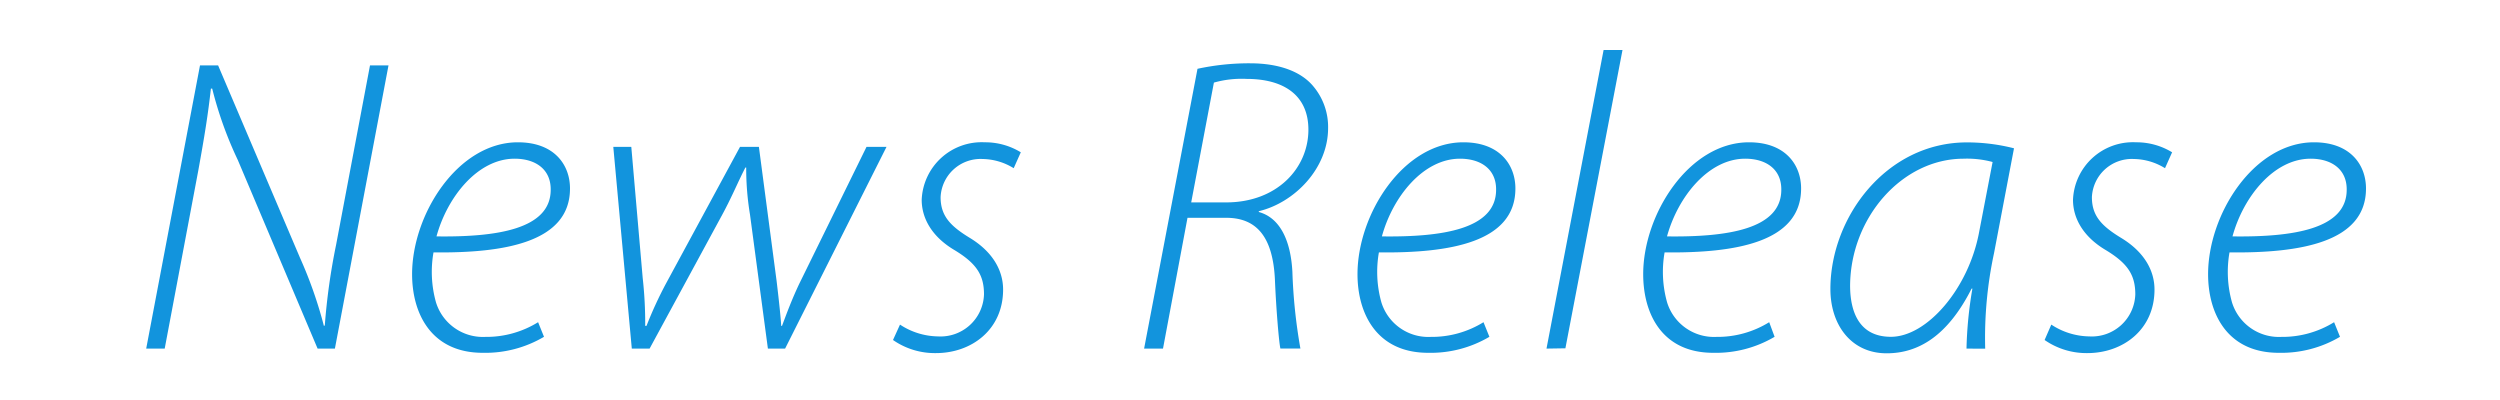
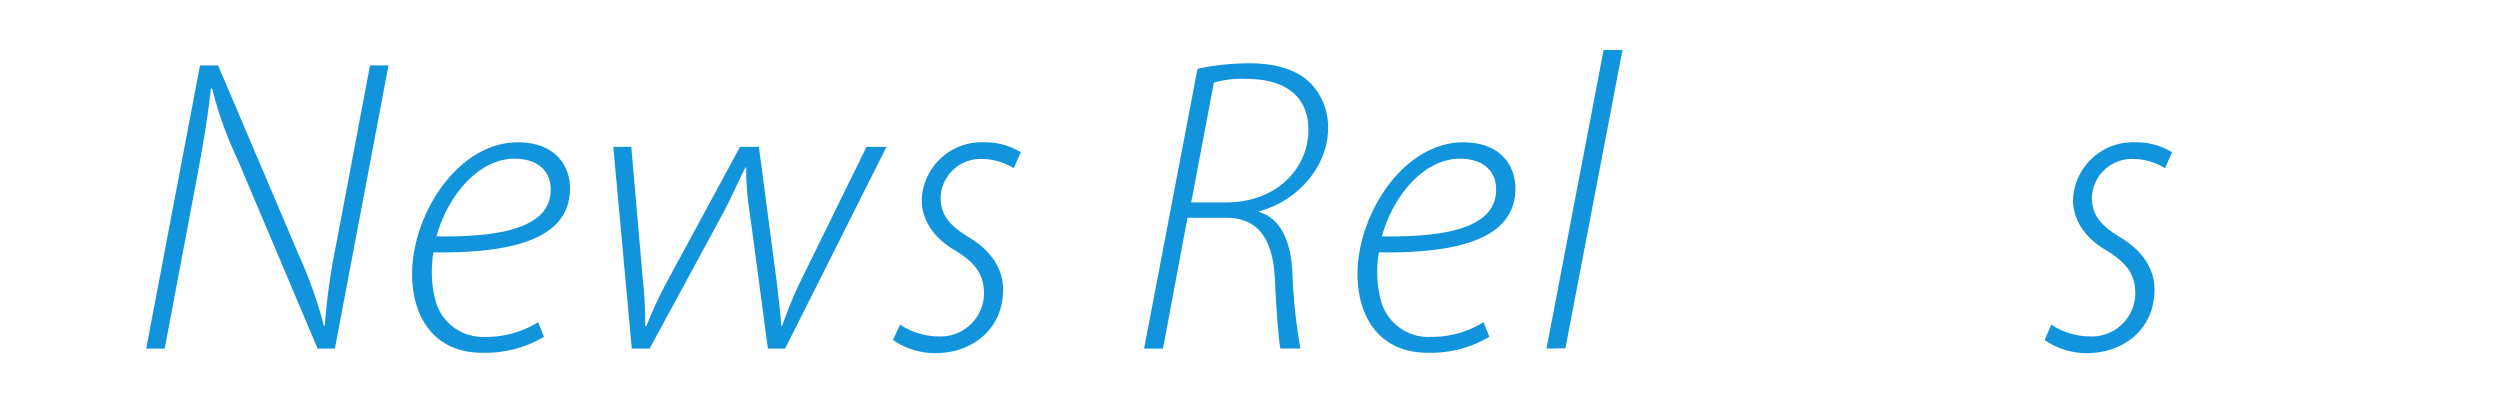
<svg xmlns="http://www.w3.org/2000/svg" width="250" height="40" viewBox="0 0 250 40">
  <defs>
    <style>.cls-1{fill:#1294dd;}</style>
  </defs>
  <title>news_title</title>
  <g id="text">
    <path class="cls-1" d="M14.62,34.86,20,6.54h1.81L30,25.78a42.94,42.94,0,0,1,2.39,6.81l.09-.05a63.61,63.61,0,0,1,1.13-8.06L37,6.54h1.85L33.49,34.86H31.76L23.78,16a38.19,38.19,0,0,1-2.56-7.14l-.13,0c-.29,2.61-.63,4.71-1.26,8.19L16.47,34.86Z" />
    <path class="cls-1" d="M54.4,33.68a11.53,11.53,0,0,1-6.13,1.6c-5.13,0-7.06-3.91-7.06-7.86,0-6,4.58-13.19,10.58-13.19,3.66,0,5.21,2.27,5.21,4.62,0,5.38-6.55,6.47-13.65,6.39a11.28,11.28,0,0,0,.25,5,4.91,4.91,0,0,0,4.92,3.45,9.83,9.83,0,0,0,5.29-1.47Zm.67-14.75c0-2-1.51-3.06-3.61-3.06-3.66,0-6.72,3.78-7.81,7.77,6,.08,11.42-.71,11.42-4.66Z" />
    <path class="cls-1" d="M63.13,14.69,64.27,27.8a40.78,40.78,0,0,1,.25,4.79h.13a39.19,39.19,0,0,1,2-4.33L74,14.69h1.89l1.77,13.4c.25,2.1.42,3.7.46,4.5h.08c.46-1.22.93-2.52,1.72-4.2l6.73-13.7h2L78.51,34.86H76.79L75,21.46a28.39,28.39,0,0,1-.38-4.71h-.08c-.72,1.39-1.35,2.94-2.31,4.71l-7.27,13.4H63.18L61.33,14.69Z" />
    <path class="cls-1" d="M90,32.46a7.06,7.06,0,0,0,3.78,1.18,4.35,4.35,0,0,0,4.62-4.2c0-1.94-.75-3.11-3-4.46s-3.23-3.19-3.23-5a6,6,0,0,1,6.3-5.75,6.81,6.81,0,0,1,3.61,1l-.71,1.59a6.07,6.07,0,0,0-3.11-.92,4,4,0,0,0-4.2,3.82c0,1.89,1,2.9,2.94,4.08,2.26,1.38,3.31,3.23,3.31,5.16,0,4-3.15,6.35-6.72,6.35A7.33,7.33,0,0,1,89.3,34Z" />
    <path class="cls-1" d="M119.75,6.88A24.42,24.42,0,0,1,125,6.33c2.94,0,5.13.84,6.34,2.31a6.31,6.31,0,0,1,1.47,4.16c0,4.08-3.4,7.48-6.93,8.32v.08c2.15.59,3.2,2.9,3.36,6a53.8,53.8,0,0,0,.8,7.65h-2c-.13-.51-.42-3.79-.55-6.94-.21-4.2-1.81-6.13-4.87-6.13h-3.87L116.3,34.86h-1.89Zm-.63,13.36h3.49c5.12,0,8.23-3.45,8.23-7.27,0-3.49-2.52-5.08-6.18-5.08a10.24,10.24,0,0,0-3.27.37Z" />
    <path class="cls-1" d="M148.94,33.68a11.53,11.53,0,0,1-6.13,1.6c-5.13,0-7.06-3.91-7.06-7.86,0-6,4.58-13.19,10.59-13.19,3.65,0,5.2,2.27,5.2,4.62,0,5.38-6.55,6.47-13.65,6.39a11.28,11.28,0,0,0,.25,5,4.91,4.91,0,0,0,4.92,3.45,9.83,9.83,0,0,0,5.29-1.47Zm.67-14.75c0-2-1.51-3.06-3.61-3.06-3.66,0-6.72,3.78-7.81,7.77,6,.08,11.42-.71,11.42-4.66Z" />
    <path class="cls-1" d="M154.65,34.86,160.36,5h1.89l-5.71,29.83Z" />
-     <path class="cls-1" d="M177.46,33.68a11.55,11.55,0,0,1-6.14,1.6c-5.12,0-7-3.91-7-7.86,0-6,4.58-13.19,10.58-13.19,3.66,0,5.21,2.27,5.21,4.62,0,5.38-6.55,6.47-13.65,6.39a11.28,11.28,0,0,0,.25,5,4.91,4.91,0,0,0,4.92,3.45,9.83,9.83,0,0,0,5.29-1.47Zm.67-14.75c0-2-1.51-3.06-3.61-3.06-3.66,0-6.72,3.78-7.82,7.77,6,.08,11.43-.71,11.43-4.66Z" />
-     <path class="cls-1" d="M196.65,34.86a40.21,40.21,0,0,1,.59-6h-.08c-2.4,4.75-5.34,6.47-8.49,6.47-3.57,0-5.63-2.86-5.63-6.43,0-7.18,5.59-14.66,13.65-14.66a19,19,0,0,1,4.71.59l-2,10.5a40.31,40.31,0,0,0-.88,9.54Zm2.61-18.66a9.84,9.84,0,0,0-2.9-.33c-6.14,0-11.3,5.88-11.35,12.68,0,2.4.76,5.13,4.08,5.13,3.61,0,7.77-4.83,8.82-10.46Z" />
    <path class="cls-1" d="M205.13,32.46a7.06,7.06,0,0,0,3.78,1.18,4.35,4.35,0,0,0,4.62-4.2c0-1.94-.75-3.11-3-4.46s-3.23-3.19-3.23-5a6,6,0,0,1,6.3-5.75,6.81,6.81,0,0,1,3.61,1l-.71,1.59a6.07,6.07,0,0,0-3.11-.92,4,4,0,0,0-4.2,3.82c0,1.89,1,2.9,2.94,4.08,2.27,1.38,3.32,3.23,3.32,5.16,0,4-3.15,6.35-6.72,6.35A7.34,7.34,0,0,1,204.46,34Z" />
-     <path class="cls-1" d="M234,33.68a11.53,11.53,0,0,1-6.13,1.6c-5.13,0-7.06-3.91-7.06-7.86,0-6,4.58-13.19,10.59-13.19,3.65,0,5.2,2.27,5.2,4.62,0,5.38-6.55,6.47-13.65,6.39a11.28,11.28,0,0,0,.25,5,4.91,4.91,0,0,0,4.92,3.45,9.83,9.83,0,0,0,5.29-1.47Zm.67-14.75c0-2-1.51-3.06-3.61-3.06-3.66,0-6.72,3.78-7.81,7.77,6,.08,11.42-.71,11.42-4.66Z" />
  </g>
</svg>